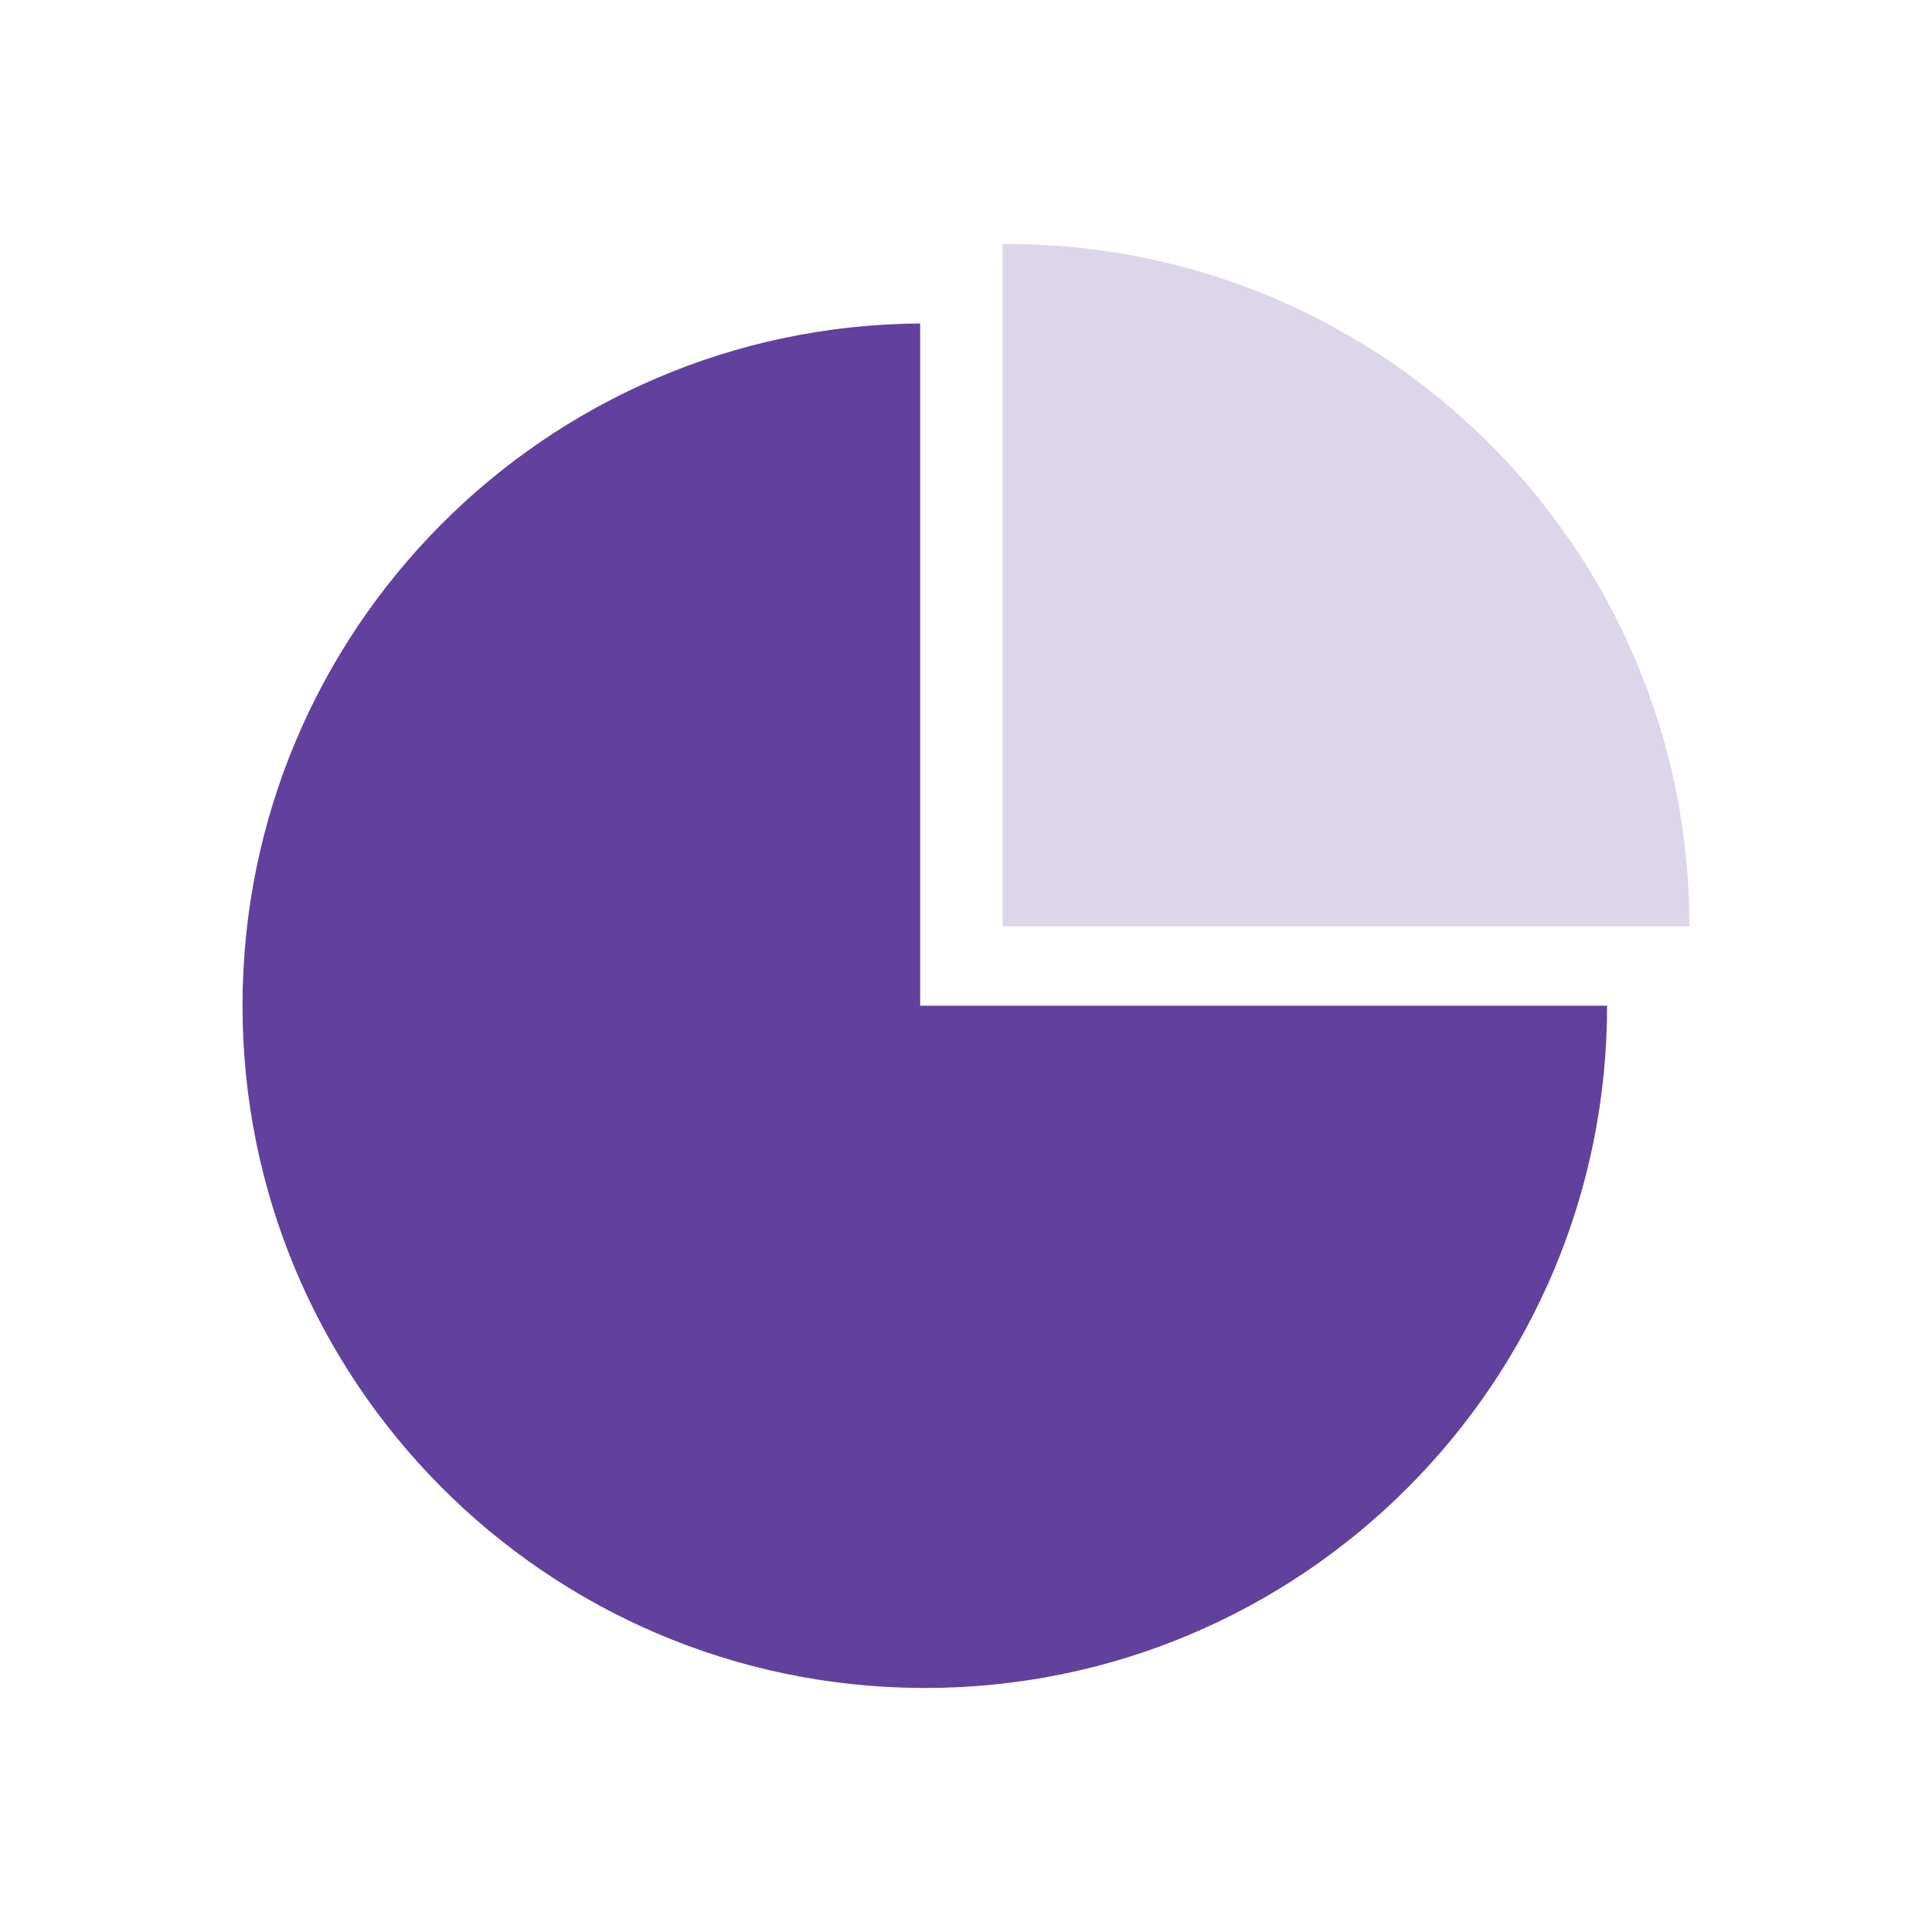
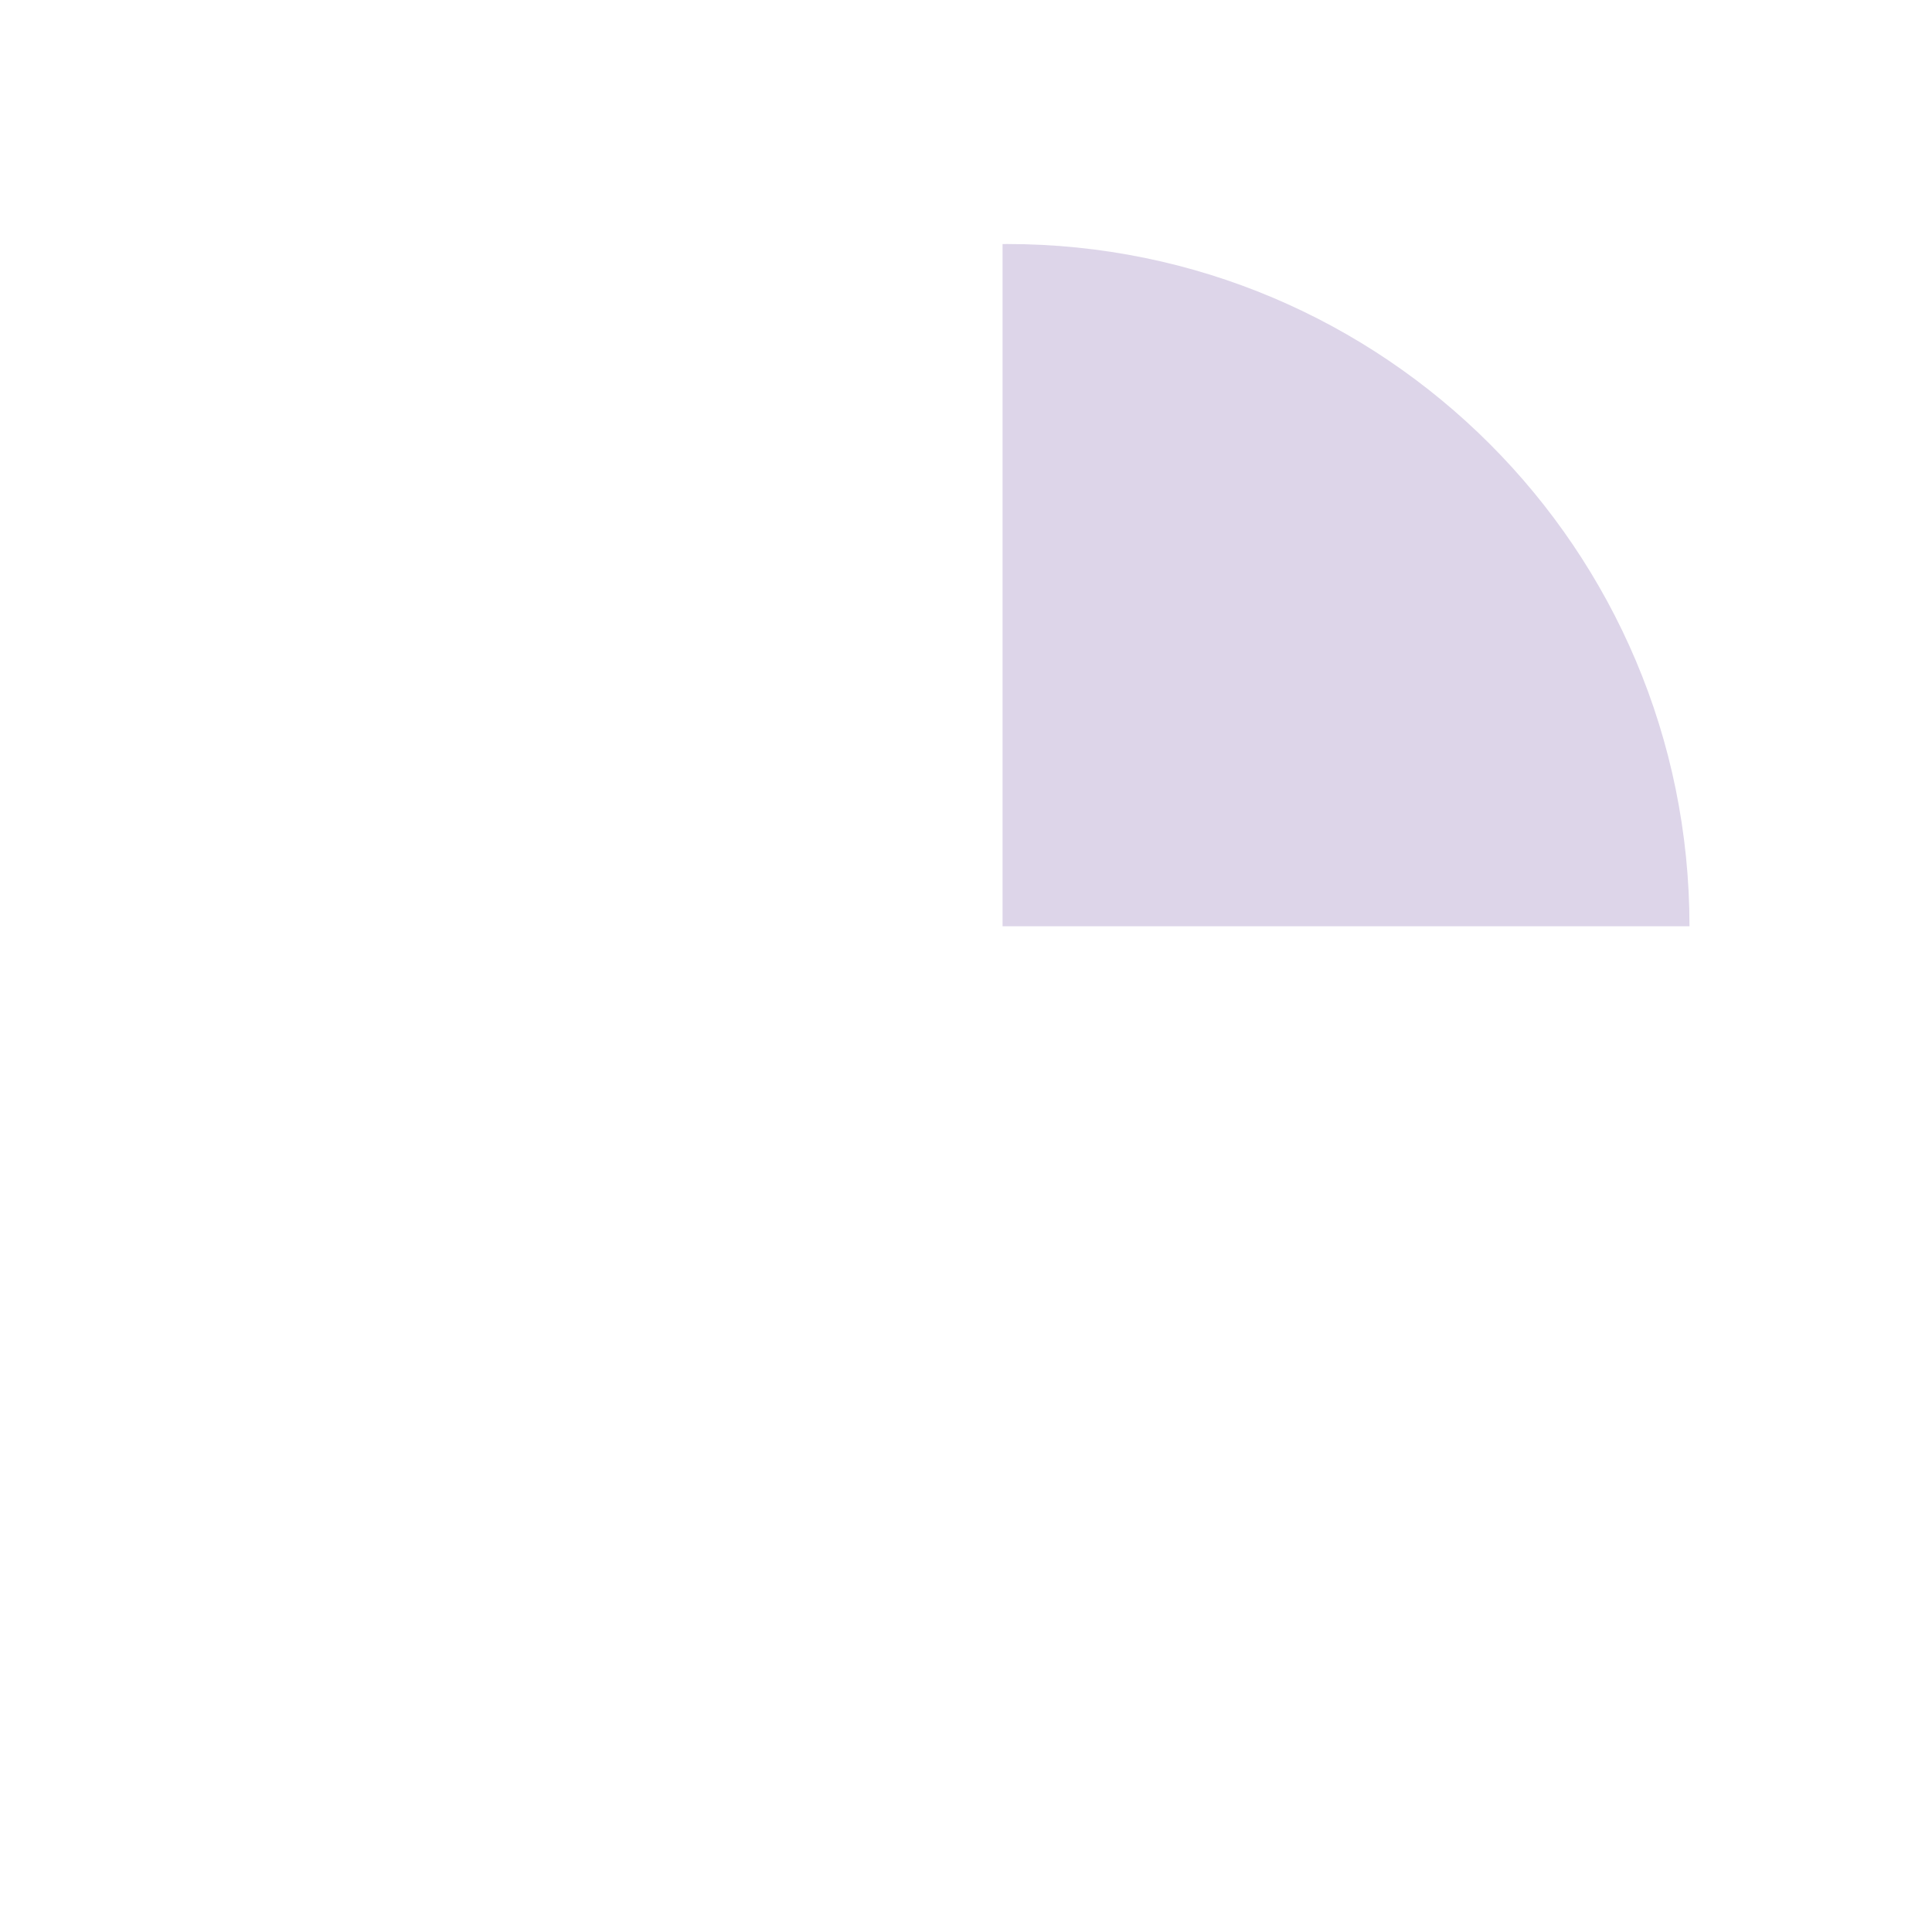
<svg xmlns="http://www.w3.org/2000/svg" id="Layer_1" version="1.1" viewBox="0 0 400 400">
  <defs>
    <style>
      .st0 {
        fill: #62409d;
      }

      .st1 {
        fill: #ddd5e9;
      }
    </style>
  </defs>
-   <path class="st0" d="M332.73,208.22c0,78.01-63.25,141.26-141.26,141.26-.32,0-.64,0-.96-.01-77.58-.51-140.3-63.56-140.3-141.25S112.93,67.48,190.51,66.97v141.25h142.22Z" />
  <path class="st1" d="M349.79,191.78h-142.22V50.53c.32-.01.64-.01.96-.01,78.01,0,141.26,63.24,141.26,141.26Z" />
</svg>